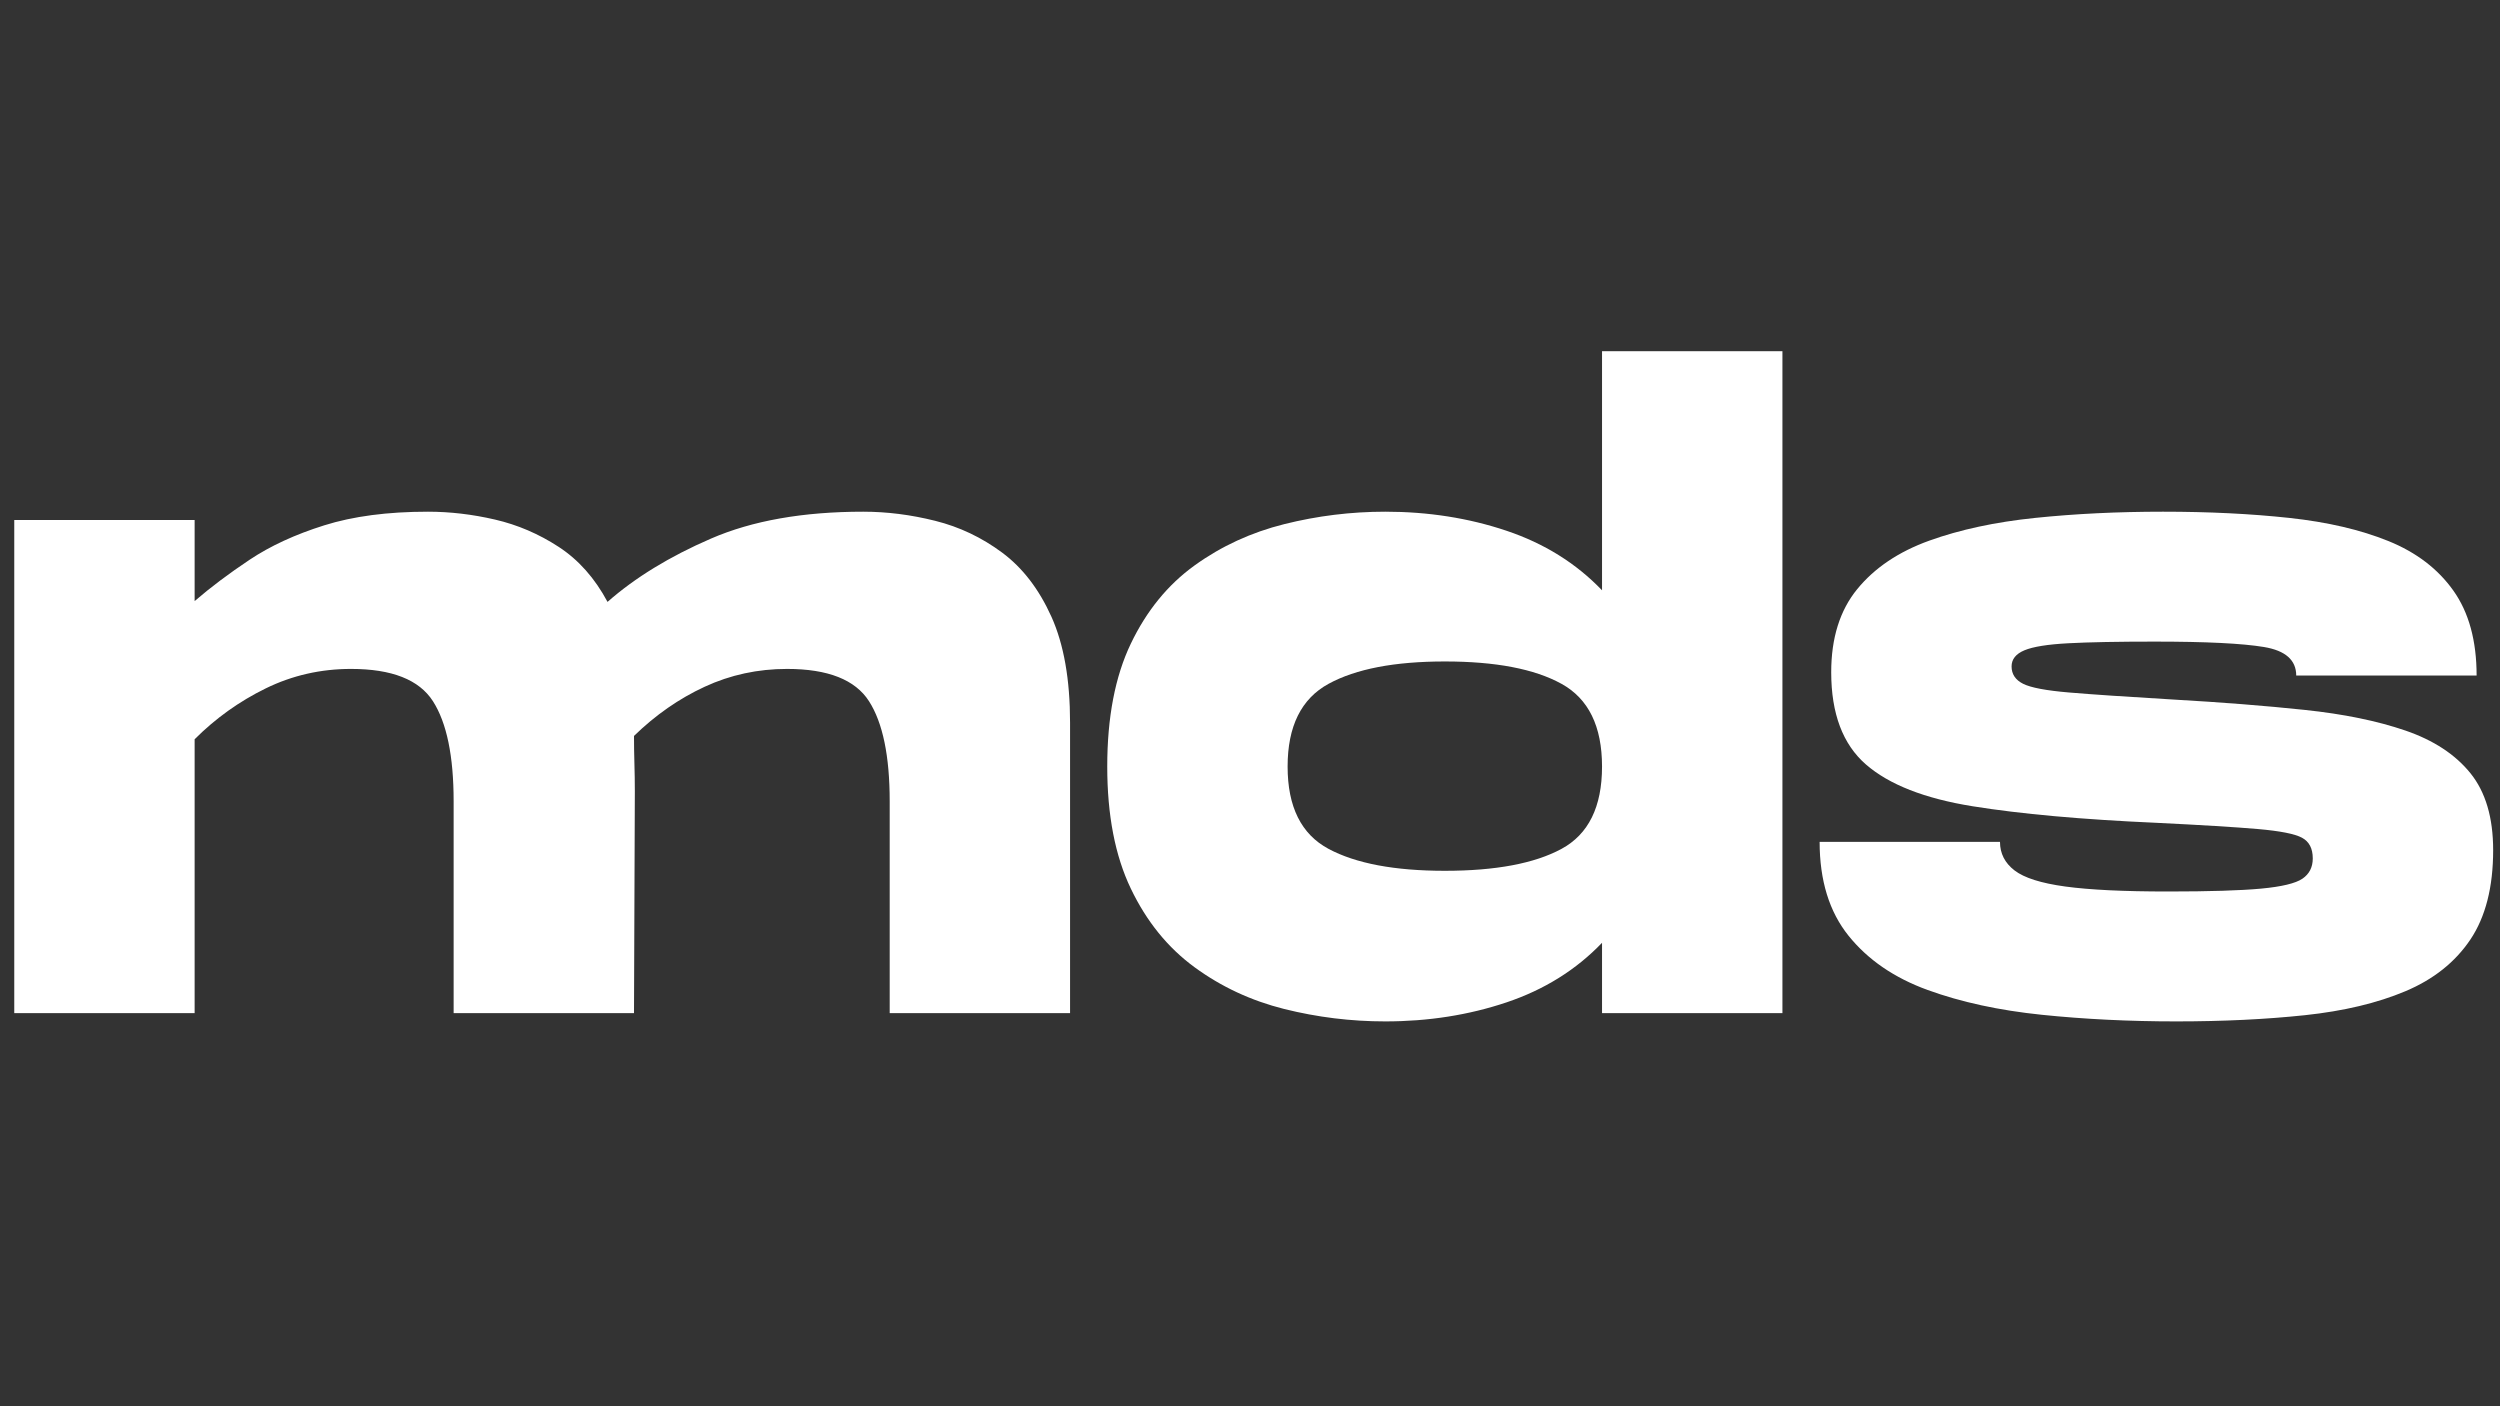
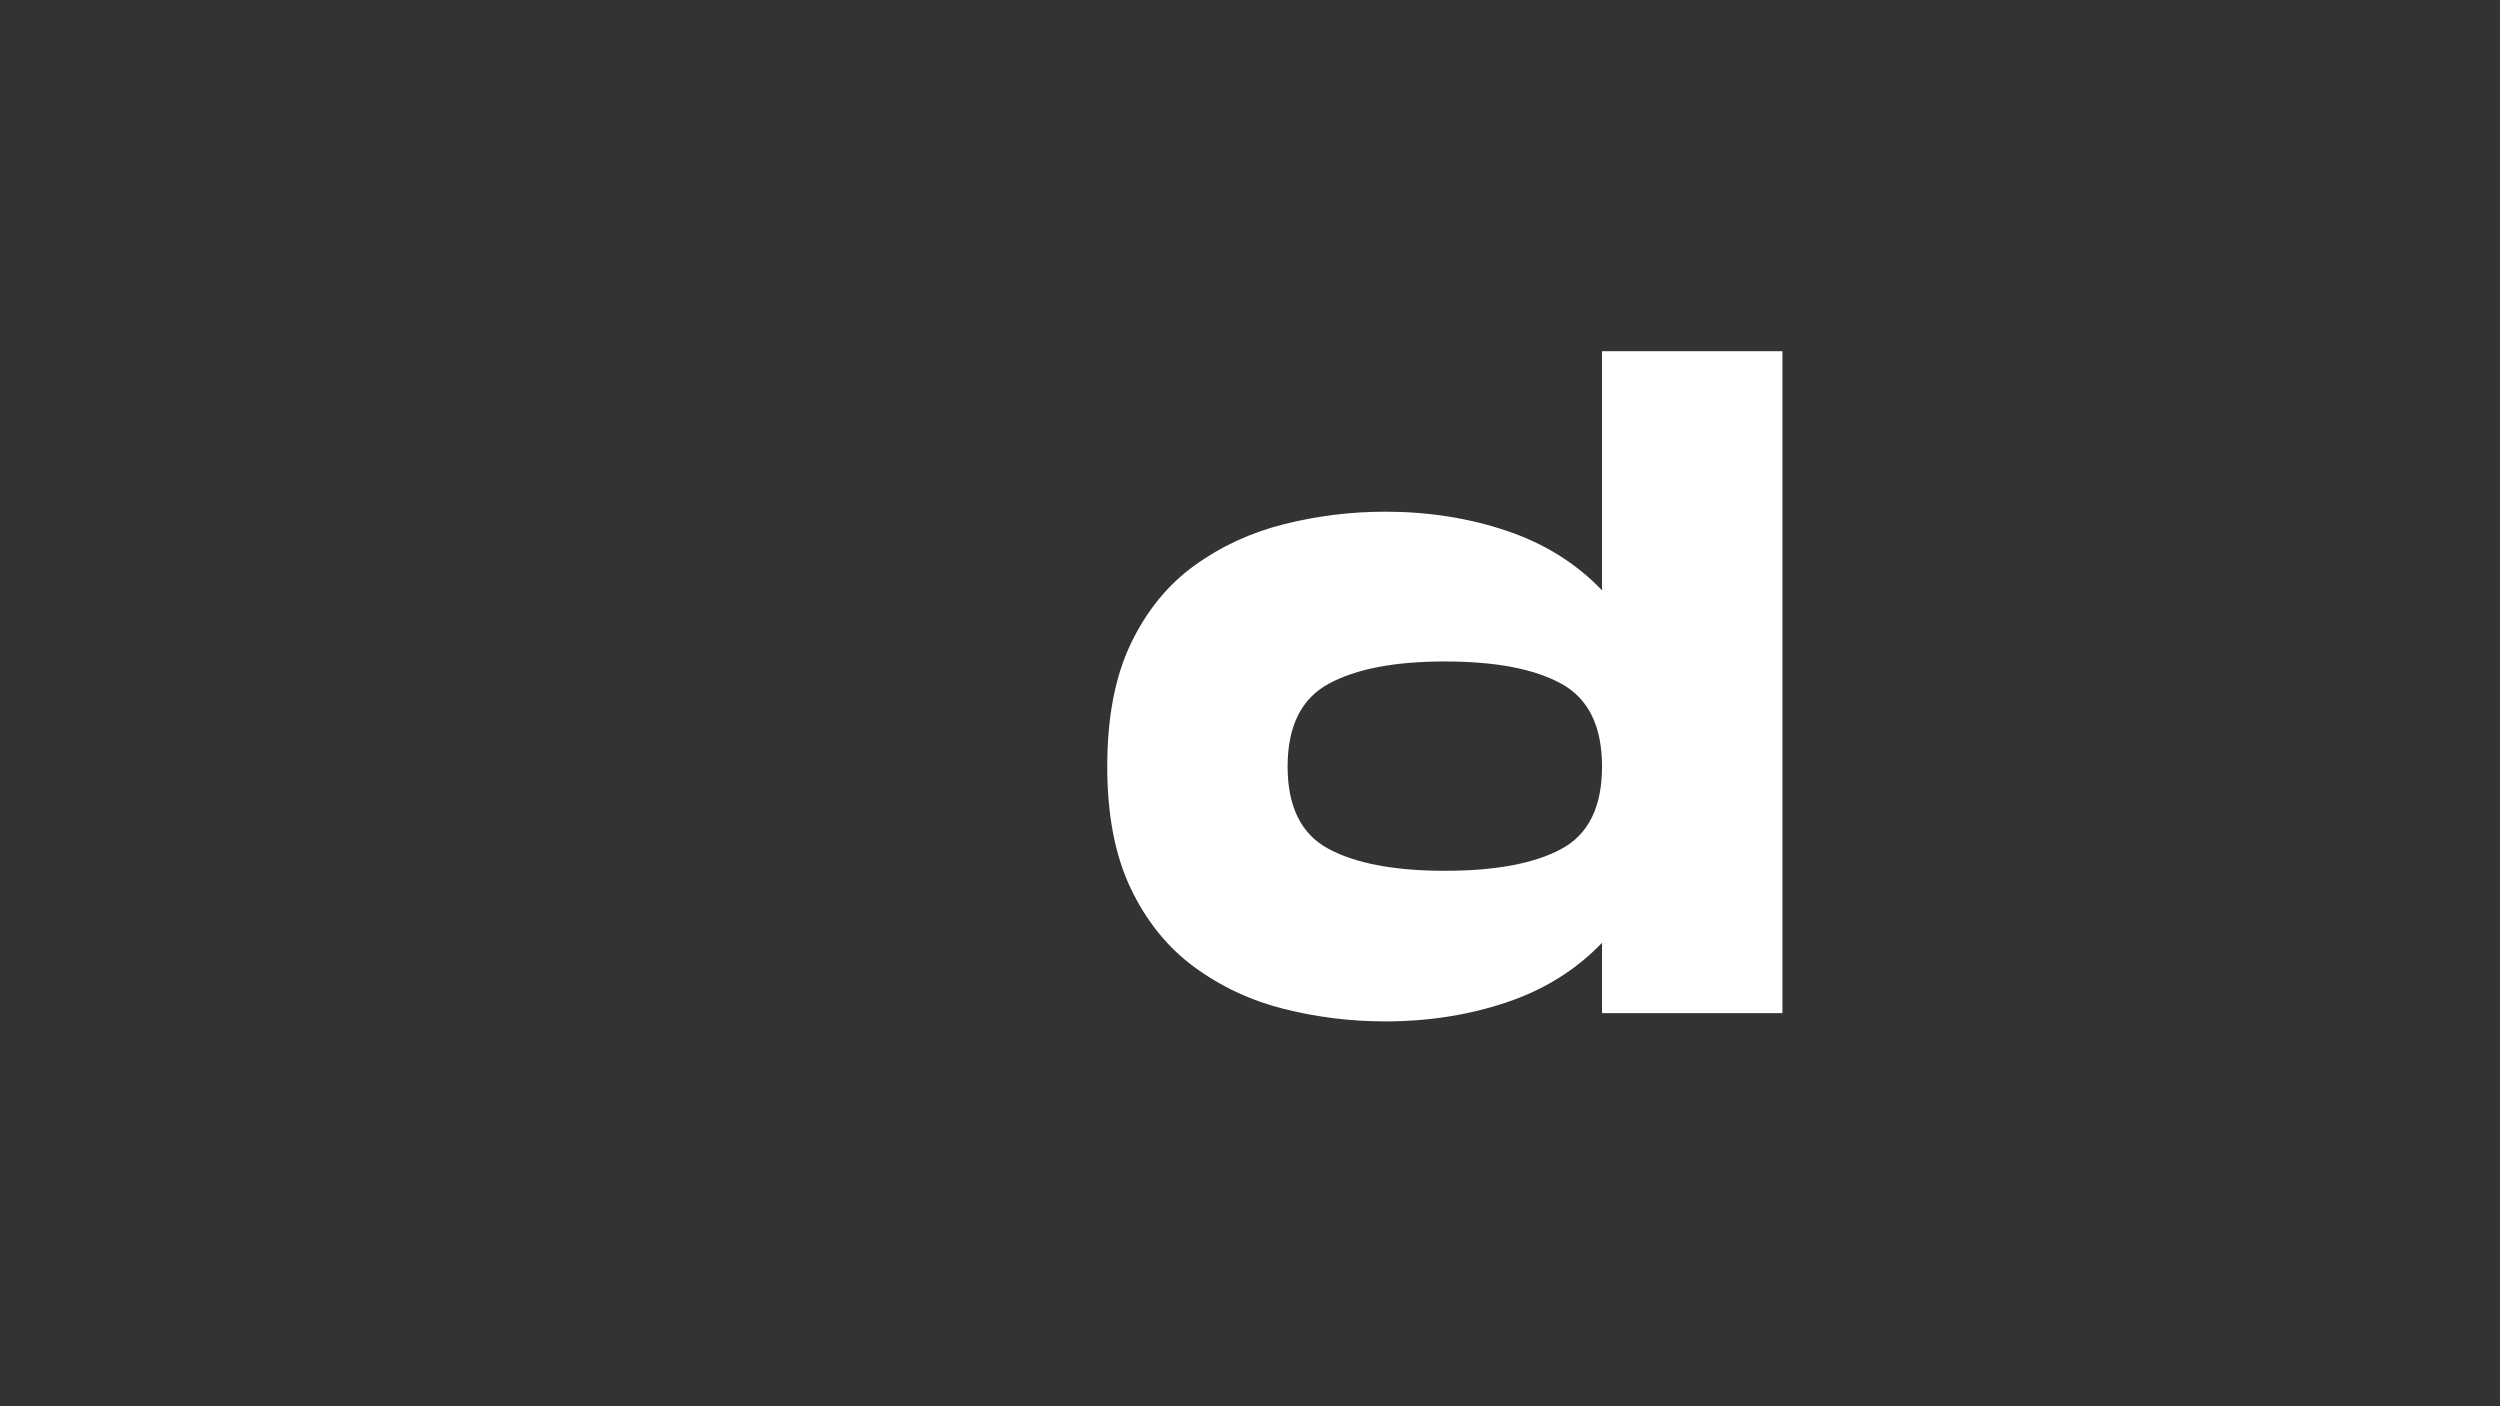
<svg xmlns="http://www.w3.org/2000/svg" width="1920" zoomAndPan="magnify" viewBox="0 0 1440 810" height="1080" preserveAspectRatio="xMidYMid meet" version="1.2">
  <rect x="0" y="0" width="1440" height="810" fill="#333333" stroke="none" />
  <defs />
  <g id="05875a198e">
    <g style="fill:#ffffff;fill-opacity:1;">
      <g transform="translate(-4.66, 583.565)">
-         <path style="stroke:none" d="M 12.875 0 L 12.875 -284.062 L 116.766 -284.062 L 116.766 -237.344 C 125.984 -245.289 136.551 -253.234 148.469 -261.172 C 160.383 -269.117 174.68 -275.711 191.359 -280.953 C 208.035 -286.203 227.973 -288.828 251.172 -288.828 C 263.879 -288.828 276.742 -287.316 289.766 -284.297 C 302.797 -281.273 315.031 -276.031 326.469 -268.562 C 337.914 -261.102 347.289 -250.539 354.594 -236.875 C 370.477 -250.852 390.336 -263.004 414.172 -273.328 C 438.004 -283.66 467.238 -288.828 501.875 -288.828 C 515.531 -288.828 529.348 -287.078 543.328 -283.578 C 557.316 -280.086 570.188 -273.973 581.938 -265.234 C 593.695 -256.492 603.148 -244.18 610.297 -228.297 C 617.441 -212.41 621.016 -192.078 621.016 -167.297 L 621.016 0 L 517.125 0 L 517.125 -122.016 C 517.125 -148.066 513.148 -167.285 505.203 -179.672 C 497.266 -192.066 481.535 -198.266 458.016 -198.266 C 441.18 -198.266 425.375 -194.848 410.594 -188.016 C 395.82 -181.191 382.238 -171.742 369.844 -159.672 C 369.844 -154.578 369.922 -149.328 370.078 -143.922 C 370.242 -138.523 370.328 -133.129 370.328 -127.734 L 369.844 0 L 265.953 0 L 265.953 -122.016 C 265.953 -148.066 261.977 -167.285 254.031 -179.672 C 246.094 -192.066 230.363 -198.266 206.844 -198.266 C 189.375 -198.266 173.008 -194.531 157.75 -187.062 C 142.5 -179.602 128.836 -169.832 116.766 -157.75 L 116.766 0 Z M 12.875 0 " />
-       </g>
+         </g>
    </g>
    <g style="fill:#ffffff;fill-opacity:1;">
      <g transform="translate(629.664, 583.565)">
        <path style="stroke:none" d="M 168.25 4.766 C 148.539 4.766 129.156 2.383 110.094 -2.375 C 91.031 -7.145 73.789 -15.172 58.375 -26.453 C 42.969 -37.734 30.738 -52.828 21.688 -71.734 C 12.633 -90.641 8.109 -114.07 8.109 -142.031 C 8.109 -170.312 12.633 -193.906 21.688 -212.812 C 30.738 -231.719 42.969 -246.727 58.375 -257.844 C 73.789 -268.969 91.031 -276.91 110.094 -281.672 C 129.156 -286.441 148.539 -288.828 168.25 -288.828 C 193.031 -288.828 216.301 -285.172 238.062 -277.859 C 259.832 -270.555 278.18 -259.117 293.109 -243.547 L 293.109 -381.281 L 397.016 -381.281 L 397.016 0 L 293.109 0 L 293.109 -40.516 C 278.18 -24.941 259.832 -13.5 238.062 -6.188 C 216.301 1.113 193.031 4.766 168.25 4.766 Z M 202.562 -81.984 C 231.789 -81.984 254.188 -86.191 269.75 -94.609 C 285.32 -103.023 293.109 -118.832 293.109 -142.031 C 293.109 -165.227 285.32 -181.113 269.75 -189.688 C 254.188 -198.27 231.789 -202.562 202.562 -202.562 C 173.645 -202.562 151.32 -198.27 135.594 -189.688 C 119.863 -181.113 112 -165.227 112 -142.031 C 112 -118.832 119.863 -103.023 135.594 -94.609 C 151.32 -86.191 173.645 -81.984 202.562 -81.984 Z M 202.562 -81.984 " />
      </g>
    </g>
    <g style="fill:#ffffff;fill-opacity:1;">
      <g transform="translate(1039.996, 583.565)">
-         <path style="stroke:none" d="M 213.516 4.766 C 186.516 4.766 160.703 3.492 136.078 0.953 C 111.453 -1.586 89.523 -6.352 70.297 -13.344 C 51.078 -20.332 35.906 -30.738 24.781 -44.562 C 13.664 -58.383 8.109 -76.414 8.109 -98.656 L 112 -98.656 C 112 -91.988 114.781 -86.508 120.344 -82.219 C 125.906 -77.926 135.676 -74.828 149.656 -72.922 C 163.633 -71.016 183.332 -70.062 208.75 -70.062 C 232.582 -70.062 250.457 -70.613 262.375 -71.719 C 274.289 -72.832 282.234 -74.738 286.203 -77.438 C 290.172 -80.145 292.156 -84.039 292.156 -89.125 C 292.156 -94.844 290.086 -98.812 285.953 -101.031 C 281.828 -103.258 273.332 -104.93 260.469 -106.047 C 247.602 -107.16 228.141 -108.352 202.078 -109.625 C 159.18 -111.531 123.91 -114.707 96.266 -119.156 C 68.629 -123.602 48.141 -131.625 34.797 -143.219 C 21.453 -154.82 14.781 -172.535 14.781 -196.359 C 14.781 -216.055 19.781 -232.02 29.781 -244.25 C 39.789 -256.488 53.613 -265.785 71.25 -272.141 C 88.883 -278.492 109.219 -282.863 132.25 -285.25 C 155.289 -287.633 179.836 -288.828 205.891 -288.828 C 232.266 -288.828 256.492 -287.633 278.578 -285.25 C 300.66 -282.863 319.723 -278.414 335.766 -271.906 C 351.816 -265.395 364.289 -255.863 373.188 -243.312 C 382.082 -230.758 386.531 -214.473 386.531 -194.453 L 282.625 -194.453 C 282.625 -203.348 276.426 -208.828 264.031 -210.891 C 251.645 -212.961 230.676 -214 201.125 -214 C 179.844 -214 163.242 -213.68 151.328 -213.047 C 139.41 -212.41 130.988 -211.055 126.062 -208.984 C 121.133 -206.922 118.672 -203.828 118.672 -199.703 C 118.672 -195.254 120.895 -191.914 125.344 -189.688 C 129.789 -187.469 138.609 -185.801 151.797 -184.688 C 164.984 -183.57 184.922 -182.223 211.609 -180.641 C 239.578 -179.047 264.836 -177.055 287.391 -174.672 C 309.953 -172.297 329.332 -168.328 345.531 -162.766 C 361.738 -157.203 374.211 -149.02 382.953 -138.219 C 391.691 -127.414 396.062 -112.641 396.062 -93.891 C 396.062 -72.598 391.691 -55.438 382.953 -42.406 C 374.211 -29.383 361.738 -19.457 345.531 -12.625 C 329.332 -5.801 310.031 -1.195 287.625 1.188 C 265.227 3.57 240.523 4.766 213.516 4.766 Z M 213.516 4.766 " />
-       </g>
+         </g>
    </g>
  </g>
</svg>